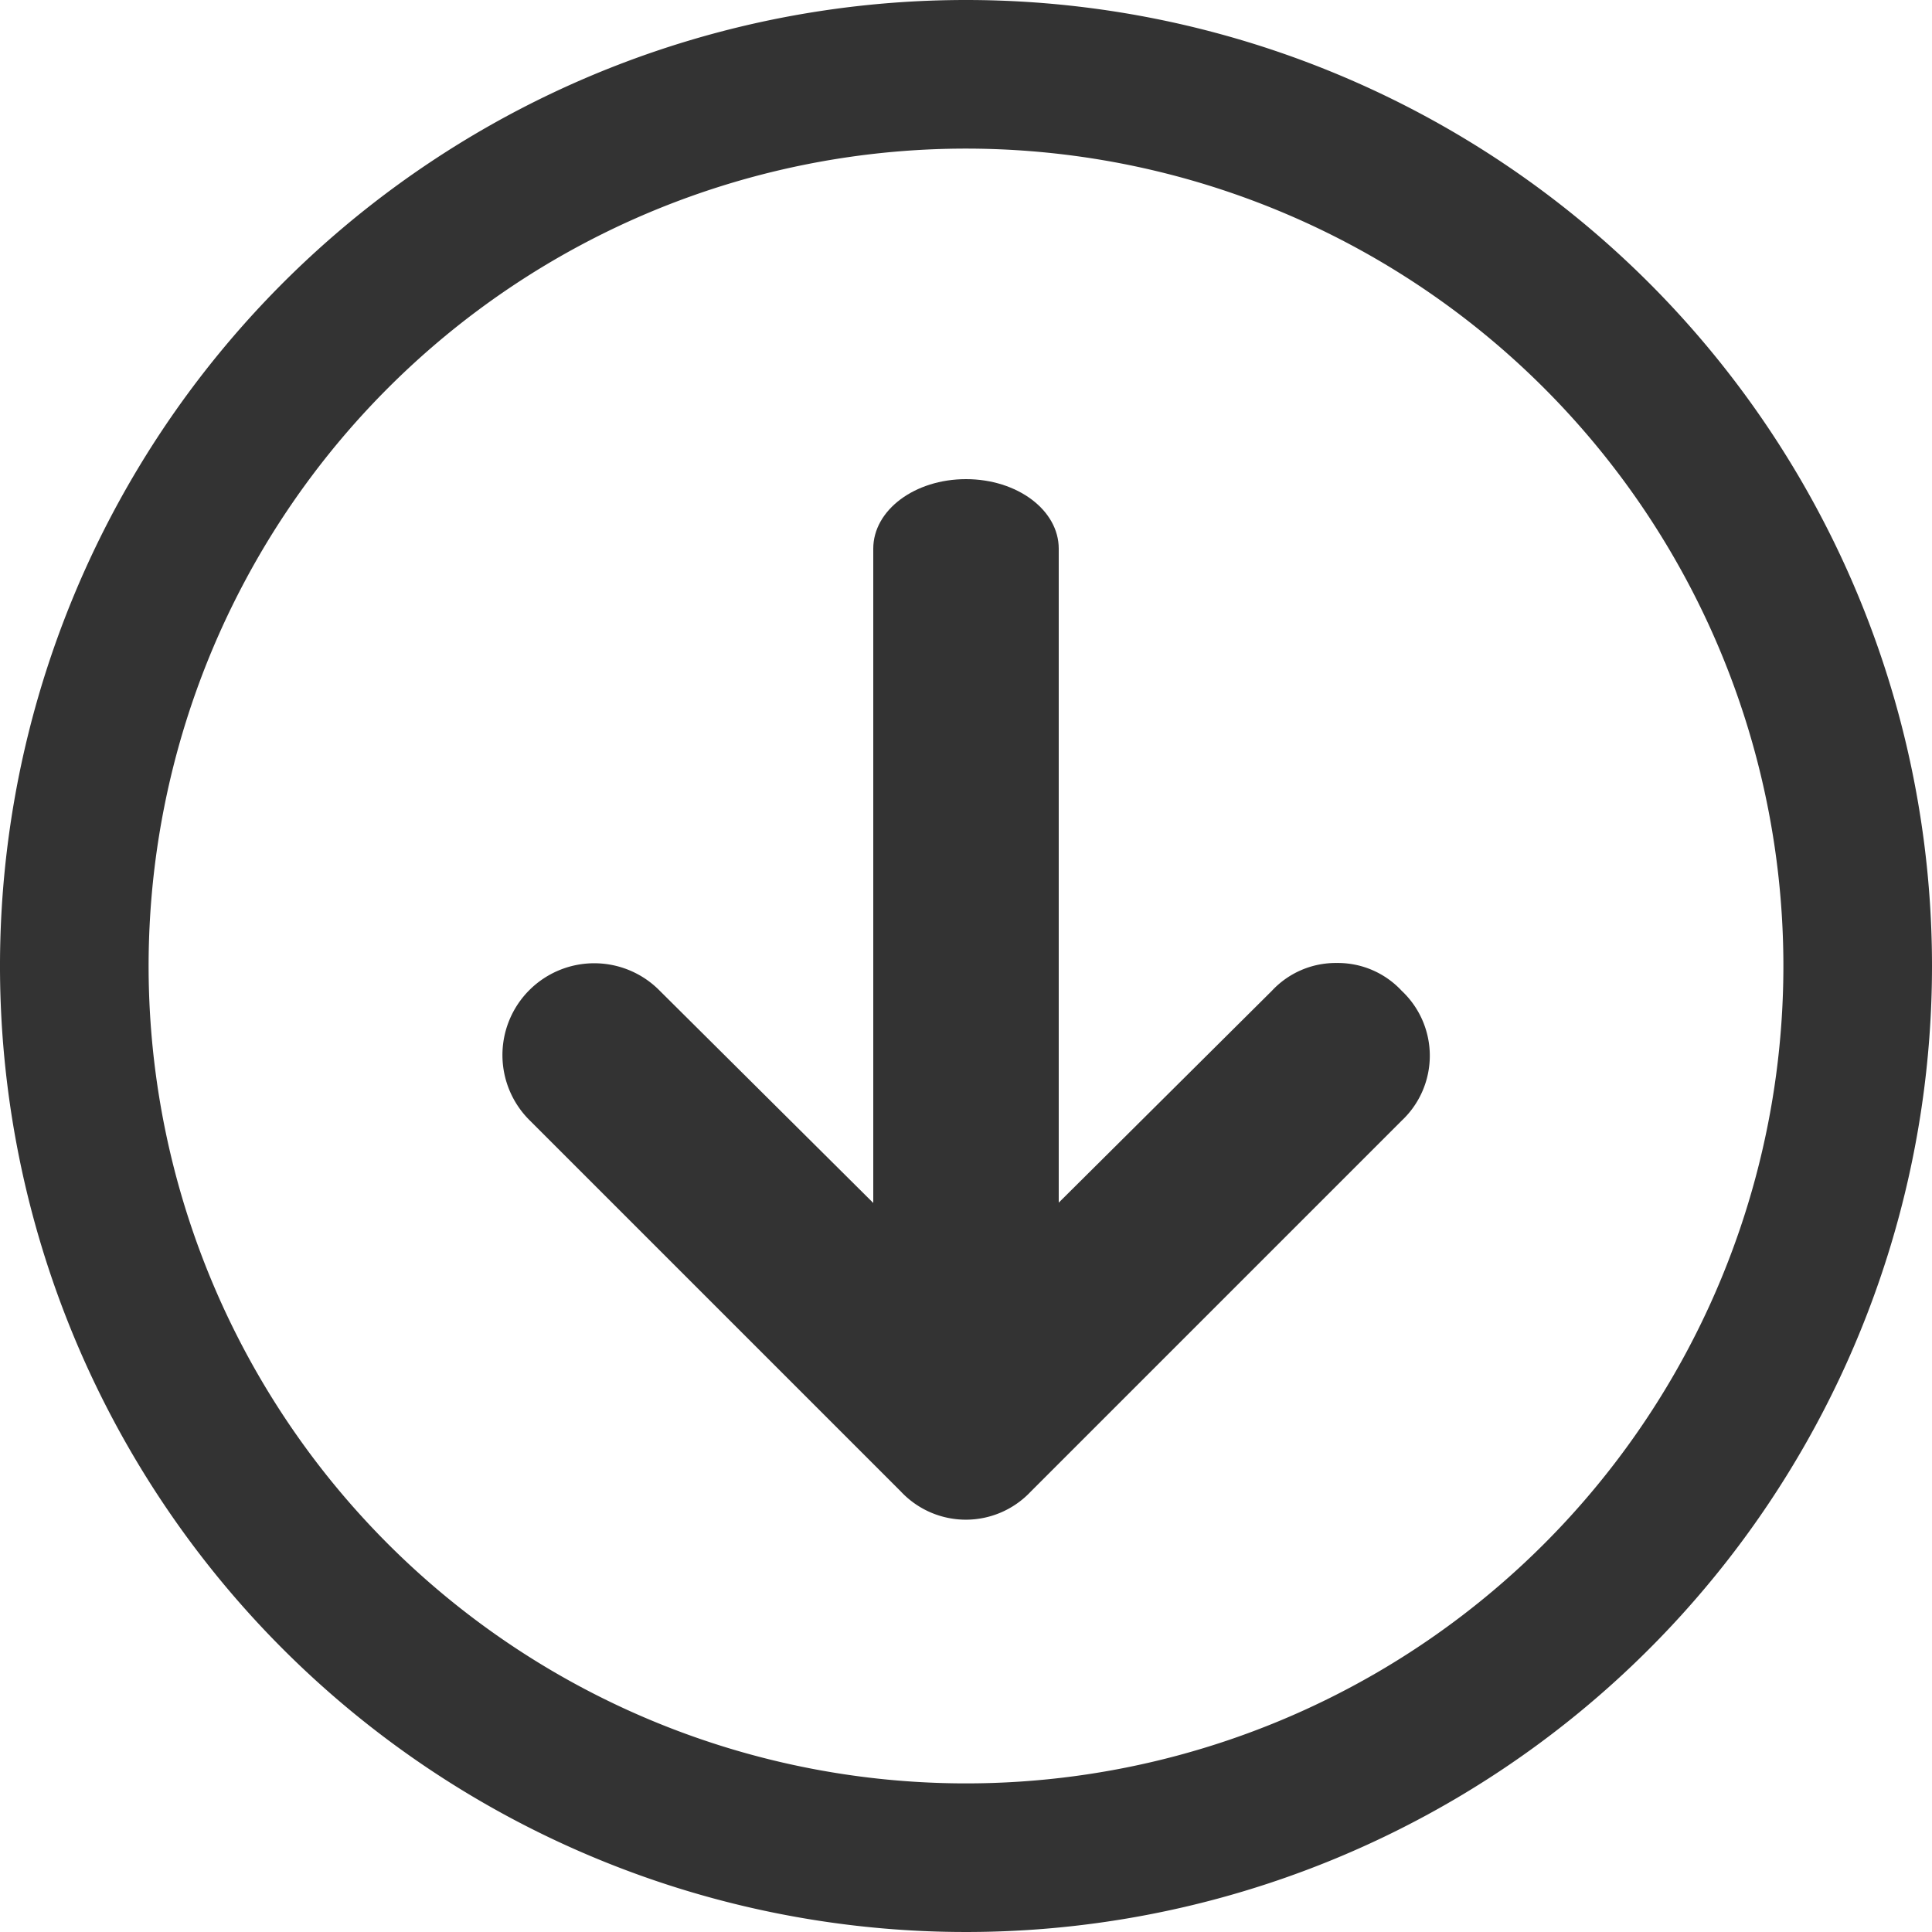
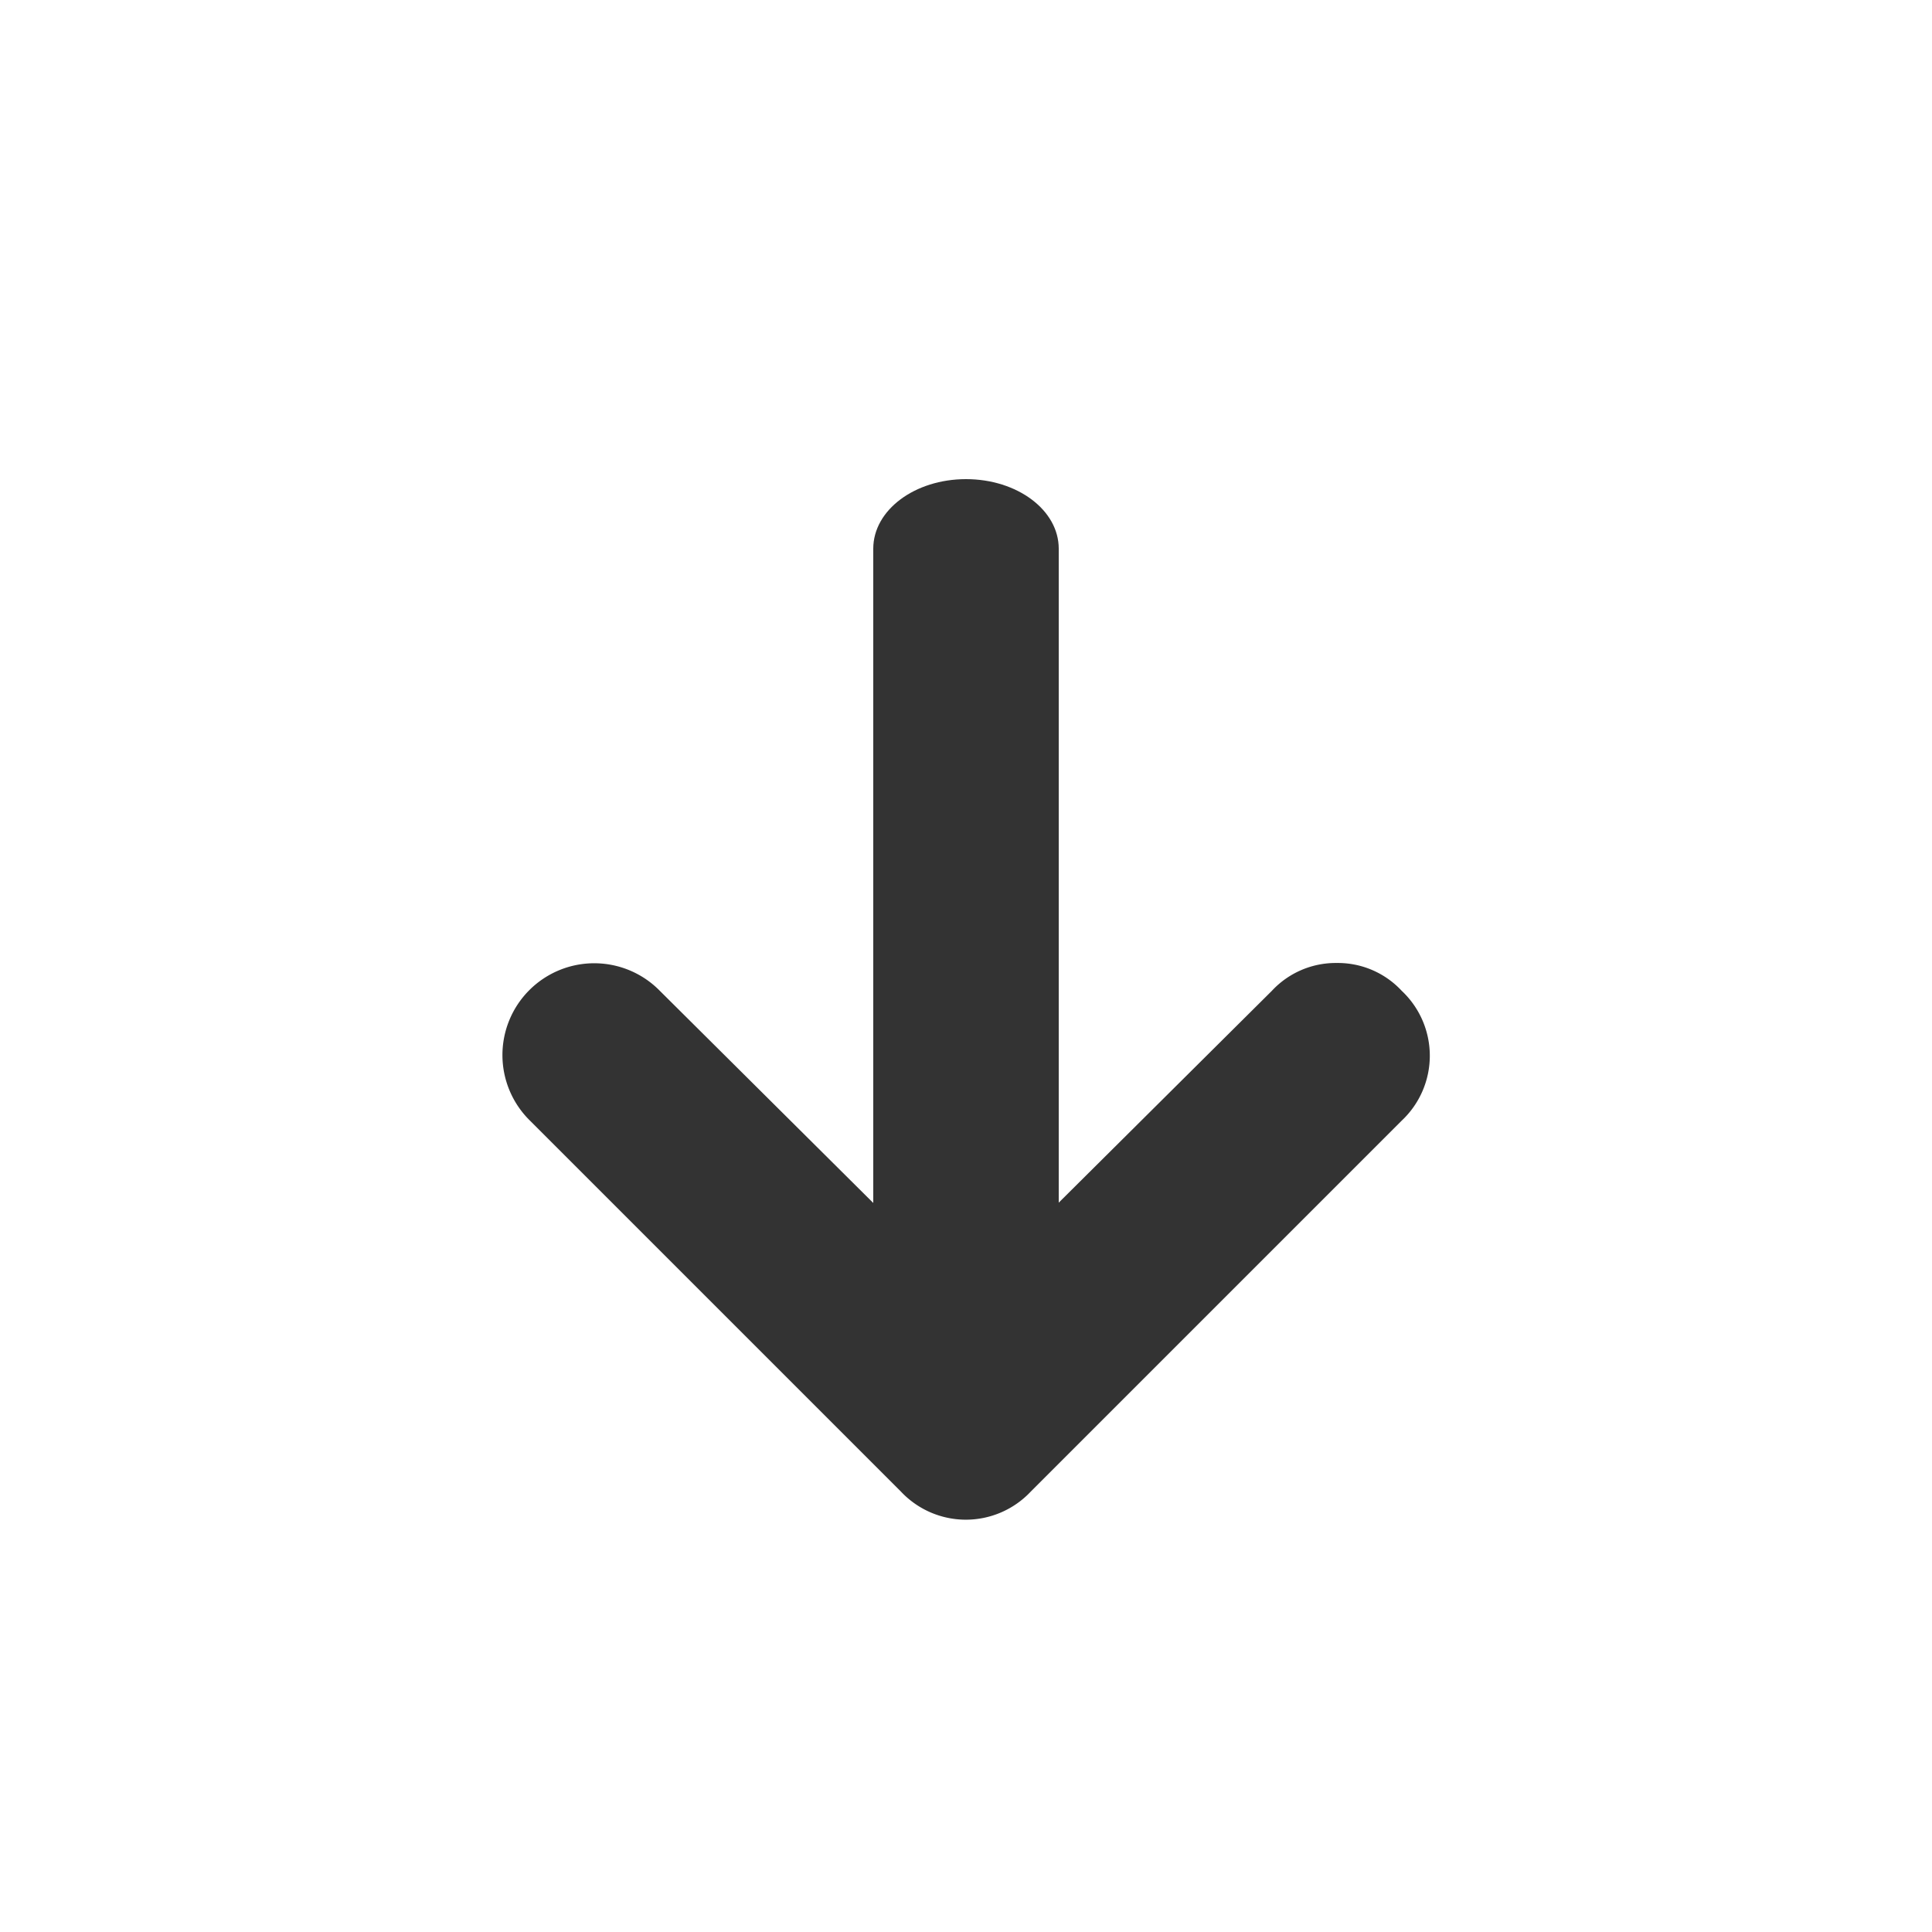
<svg xmlns="http://www.w3.org/2000/svg" width="25" height="25" viewBox="0 0 25 25">
  <g id="组_49374" data-name="组 49374" transform="translate(-96 -96)">
-     <path id="路径_110995" data-name="路径 110995" d="M108.5,96A12.5,12.5,0,1,0,121,108.5,12.5,12.5,0,0,0,108.5,96Zm0,23.077A10.577,10.577,0,1,1,119.077,108.5,10.577,10.577,0,0,1,108.5,119.077Z" transform="translate(0 0)" fill="#333" />
    <path id="路径_110996" data-name="路径 110996" d="M363.11,544a1.128,1.128,0,0,0-.84.36l-3.96,3.936-3.96-3.936a1.188,1.188,0,1,0-1.68,1.68l4.8,4.8a1.152,1.152,0,0,0,1.68,0l4.8-4.8a1.152,1.152,0,0,0,0-1.68A1.128,1.128,0,0,0,363.11,544Z" transform="translate(-249.812 -435.539)" fill="#333" />
    <path id="路径_110997" data-name="路径 110997" d="M481.2,288c-.663,0-1.2.4-1.2.9v10.8c0,.5.537.9,1.2.9s1.2-.4,1.2-.9V288.9C482.4,288.4,481.863,288,481.2,288Z" transform="translate(-372.7 -185.8)" fill="#333" />
  </g>
</svg>